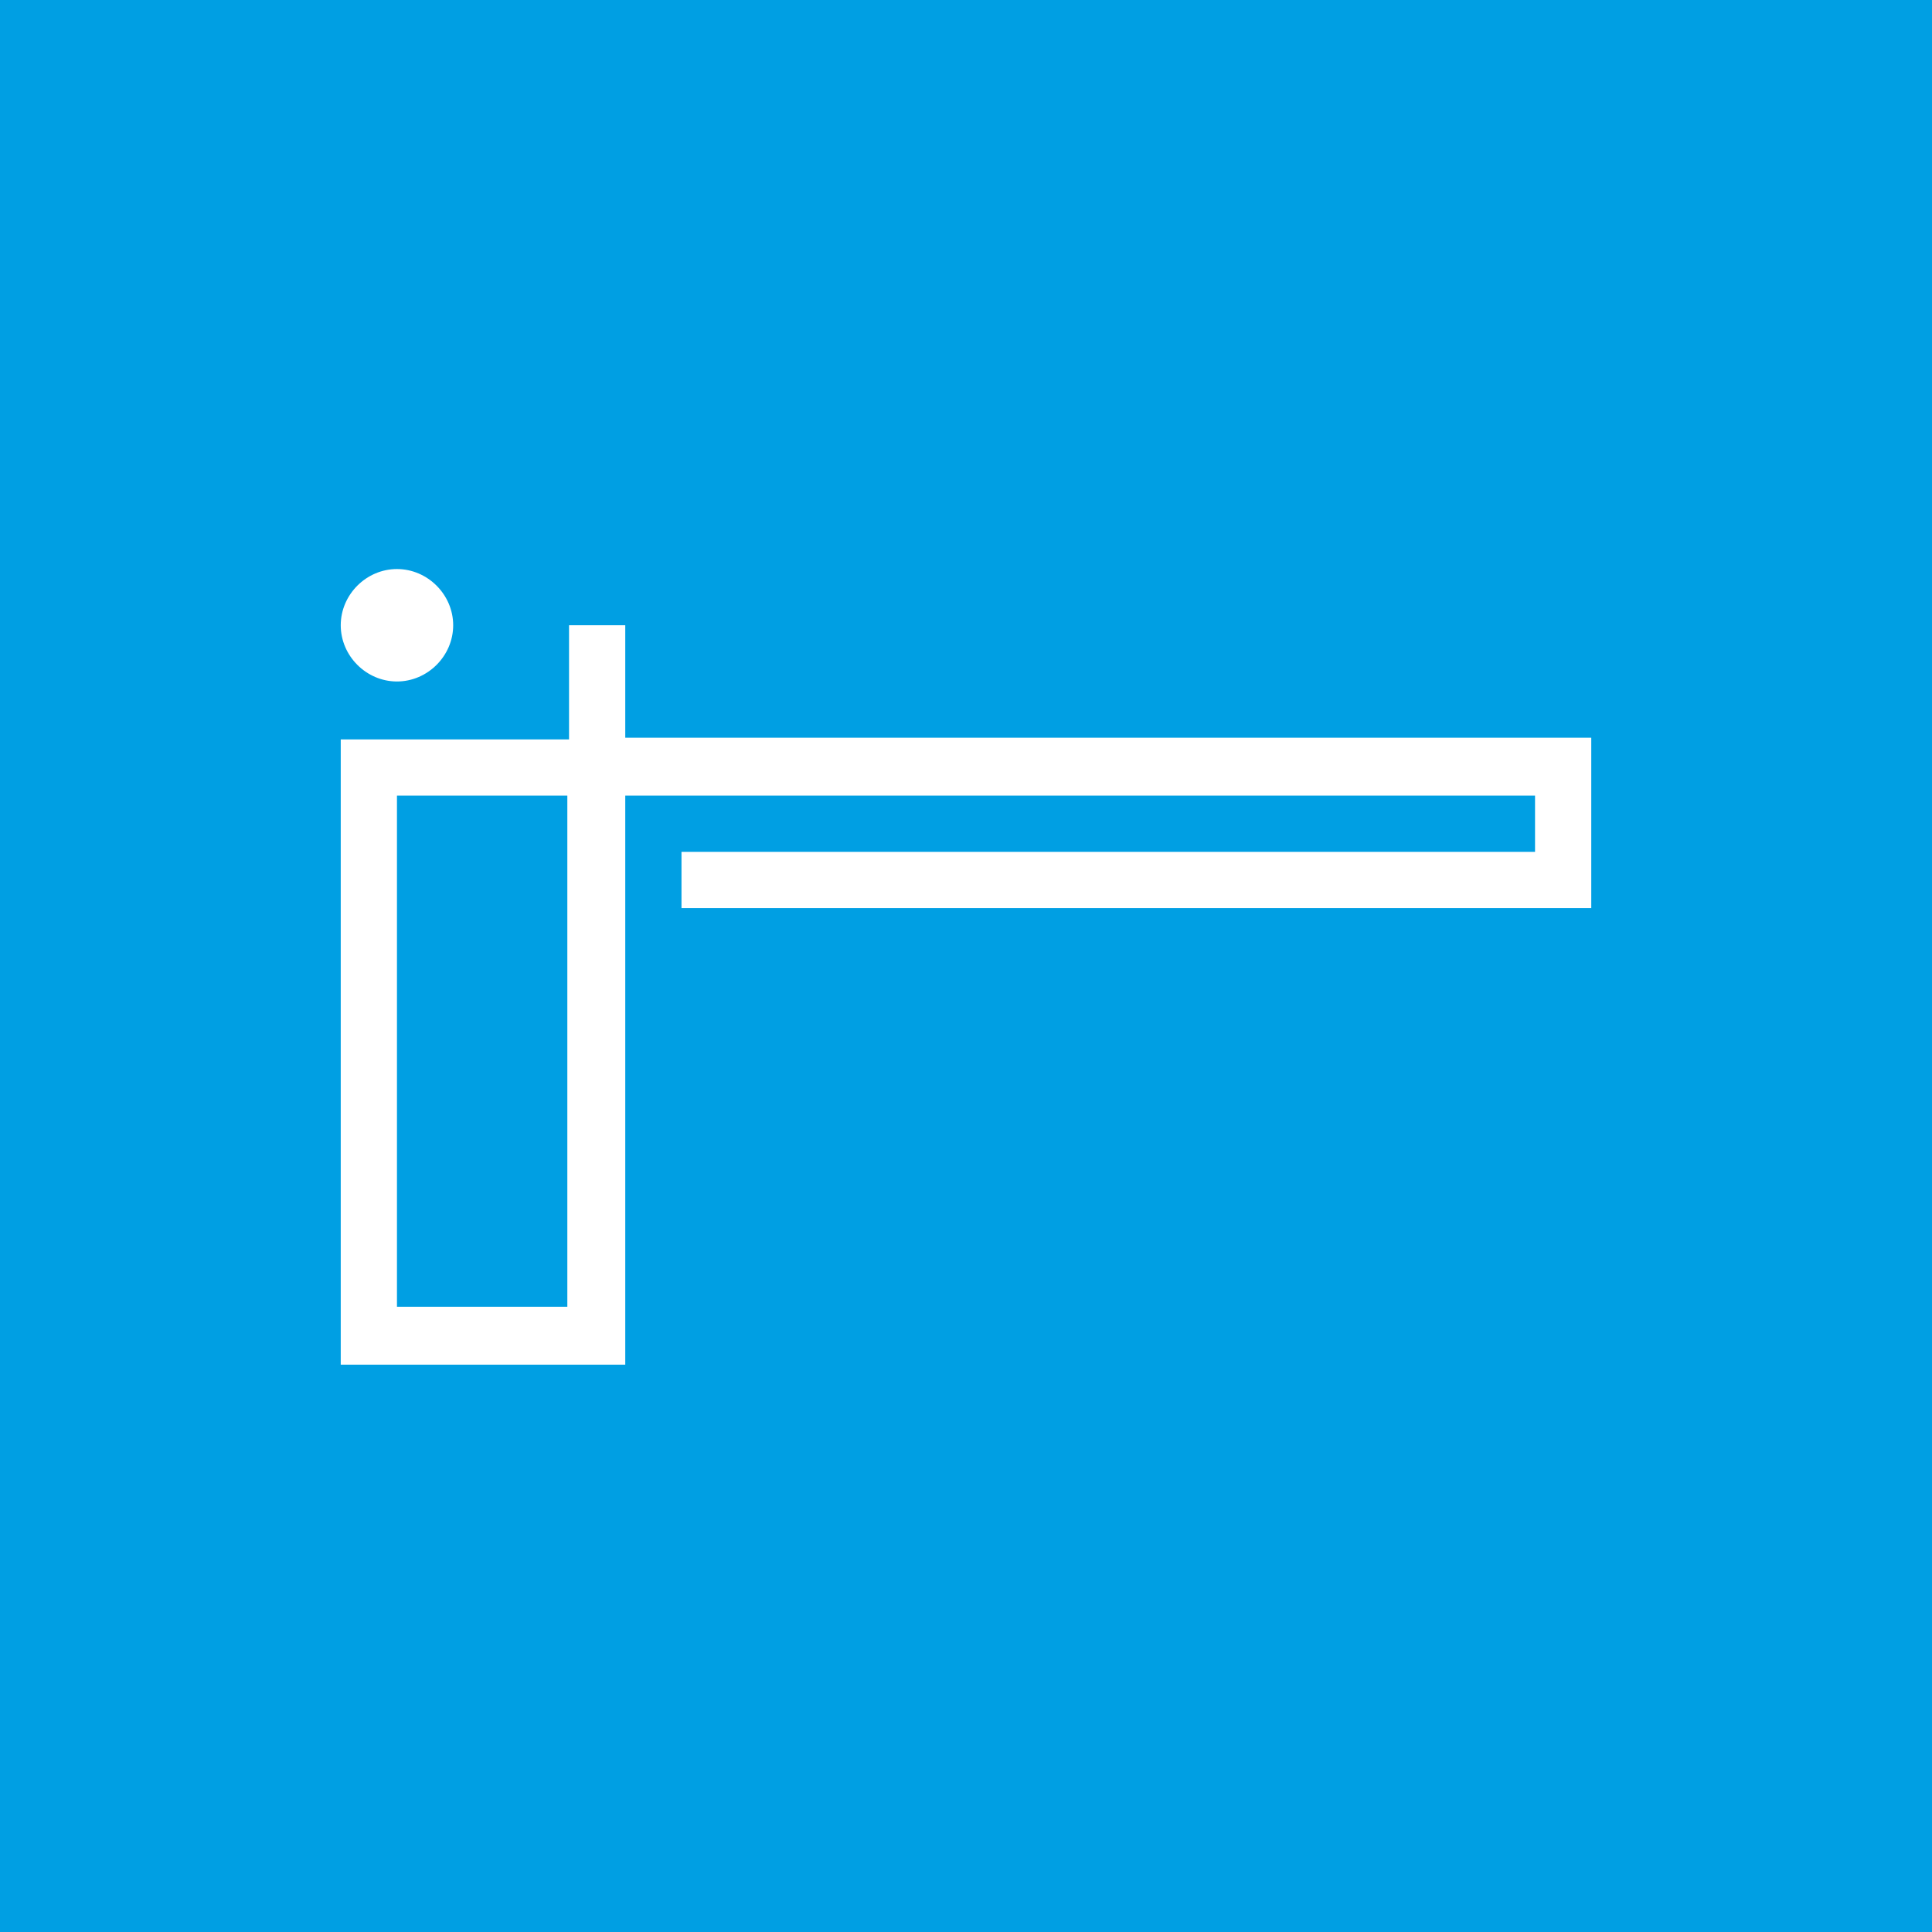
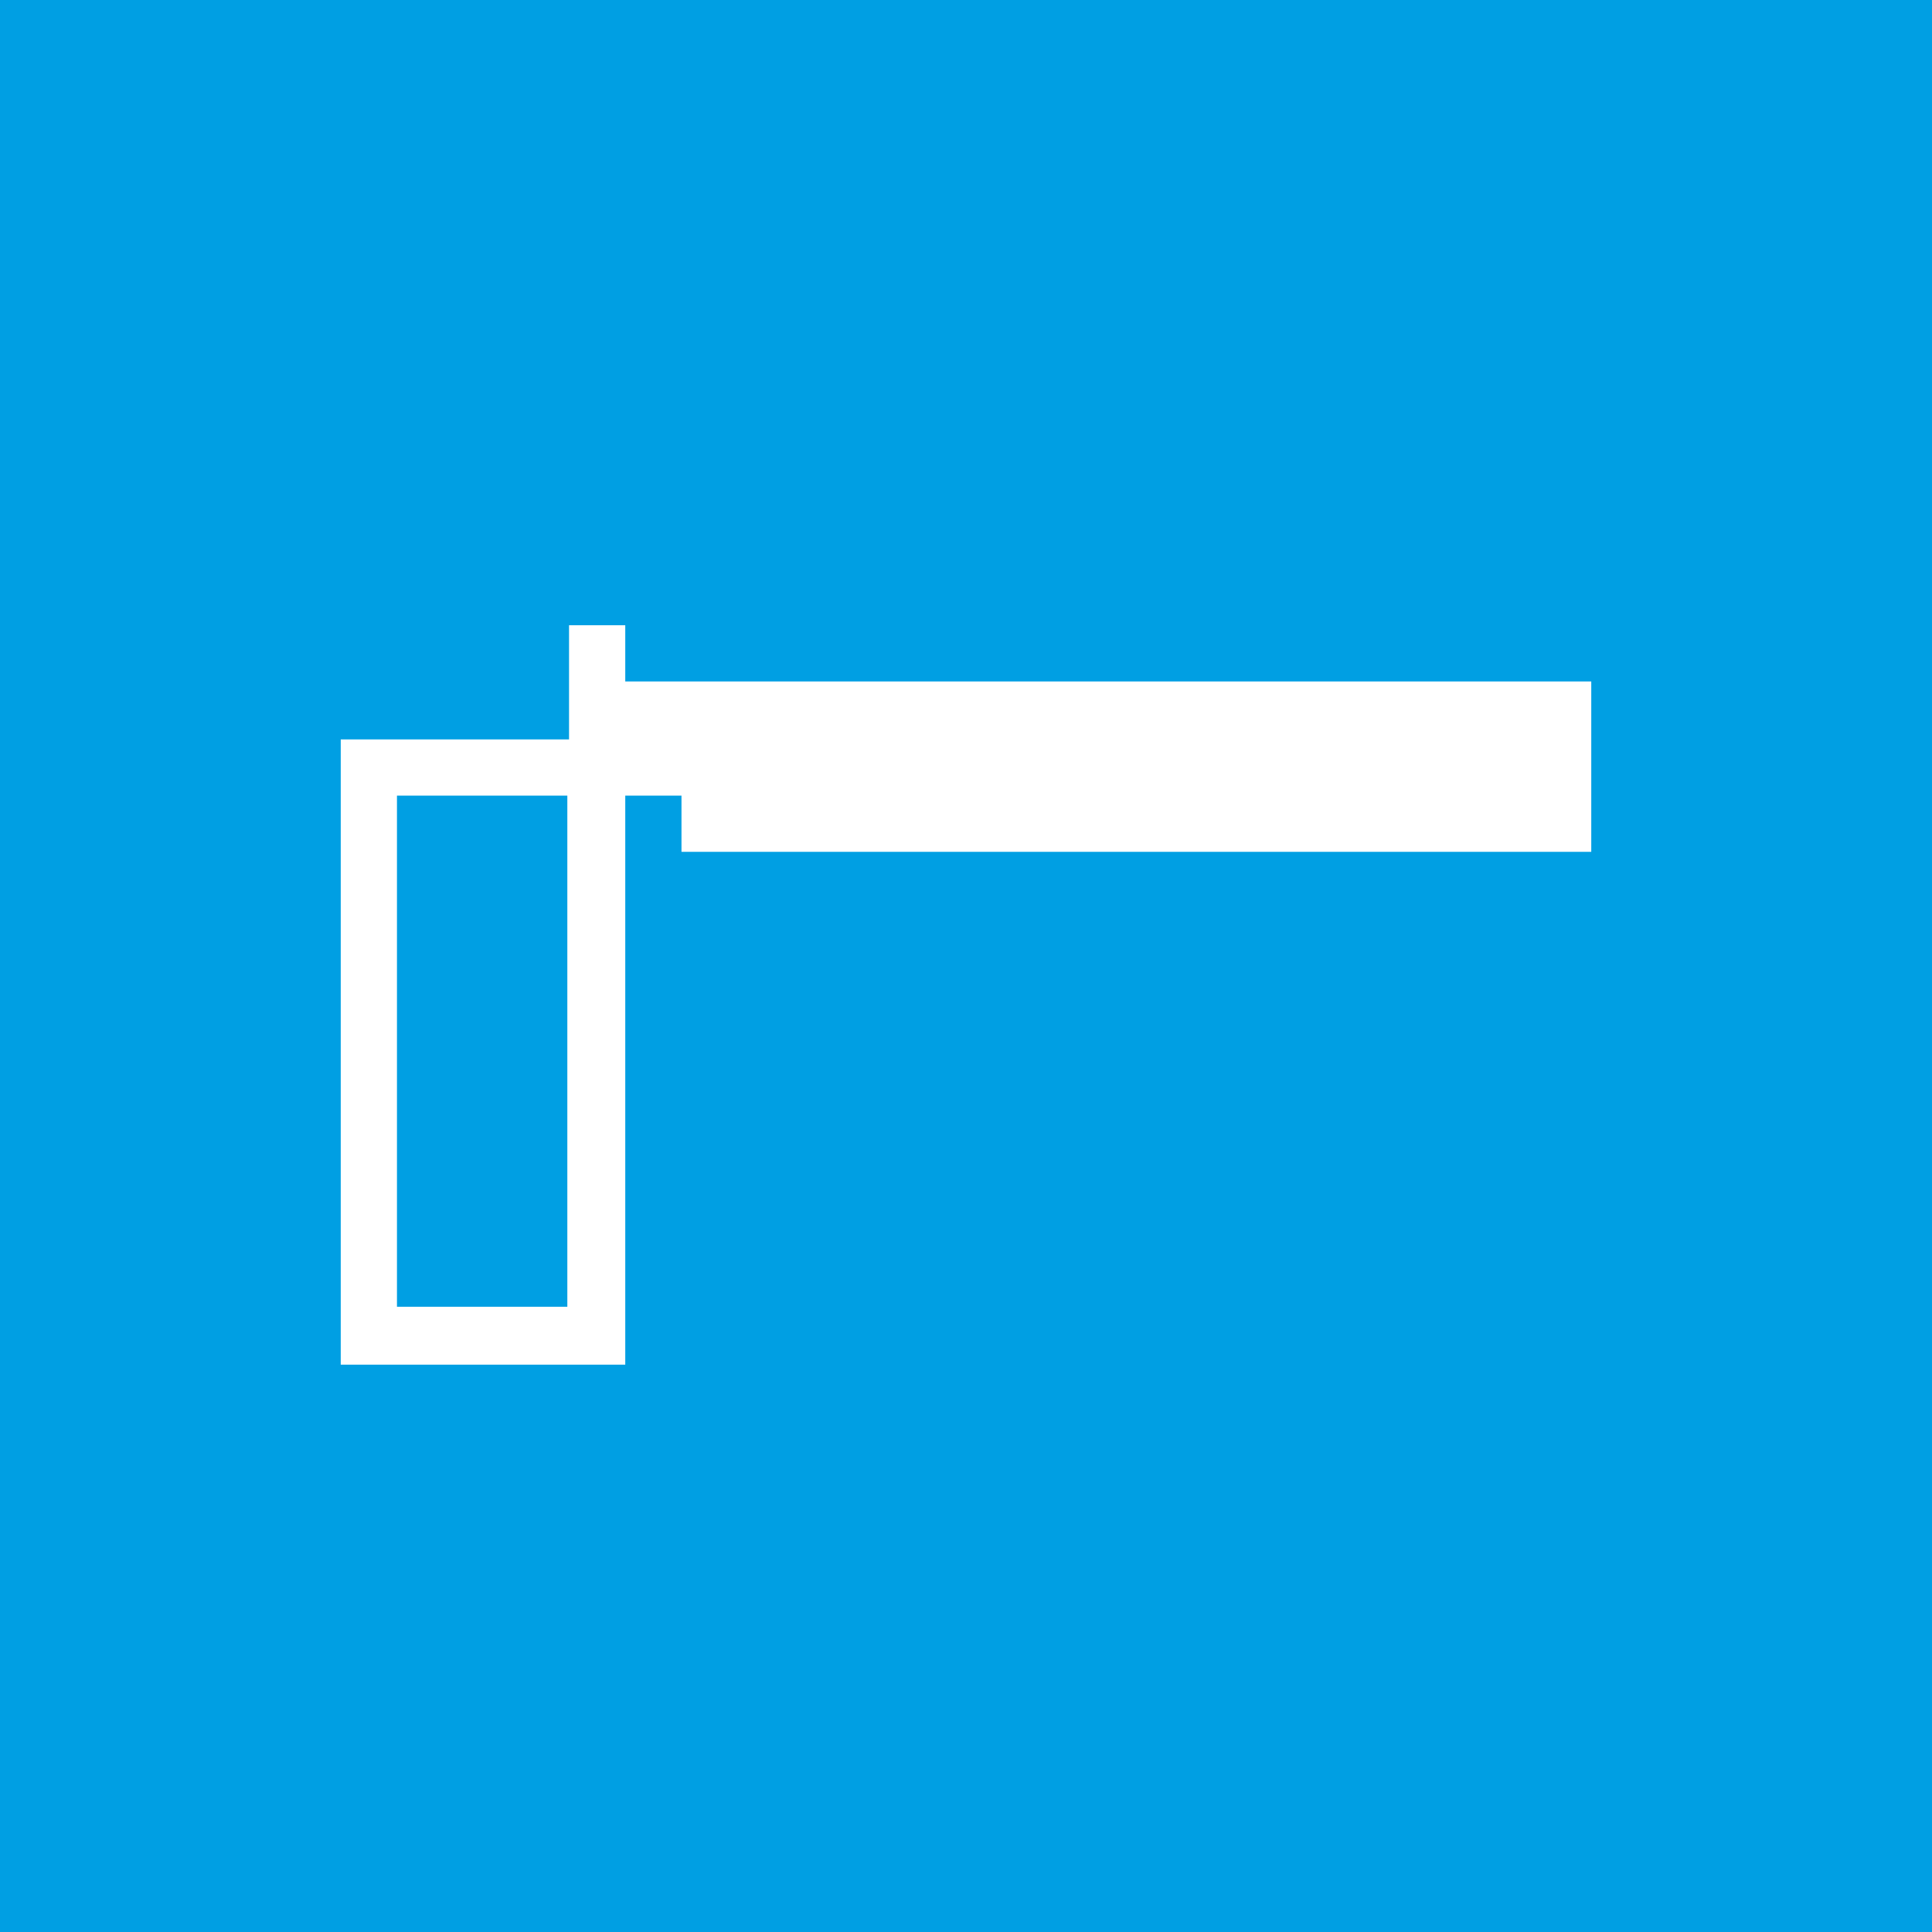
<svg xmlns="http://www.w3.org/2000/svg" id="Layer_1" version="1.1" viewBox="0 0 113.4 113.4">
  <defs>
    <style>
      .st0 {
        fill: #fff;
        fill-rule: evenodd;
      }

      .st1 {
        fill: #009fe3;
      }
    </style>
  </defs>
  <rect class="st1" y="0" width="113.4" height="113.4" />
  <g>
-     <path class="st0" d="M36.7,43.4v-6.7h-3.3v6.7h-13.4v36.7h16.7v-33.4h53.4v3.3h-50.1v3.3h53.4v-10h-56.7ZM33.3,76.7h-10v-30h10v30Z" />
-     <path class="st0" d="M23.3,40c1.8,0,3.3-1.5,3.3-3.3s-1.5-3.3-3.3-3.3-3.3,1.5-3.3,3.3,1.5,3.3,3.3,3.3Z" />
+     <path class="st0" d="M36.7,43.4v-6.7h-3.3v6.7h-13.4v36.7h16.7v-33.4h53.4h-50.1v3.3h53.4v-10h-56.7ZM33.3,76.7h-10v-30h10v30Z" />
  </g>
</svg>